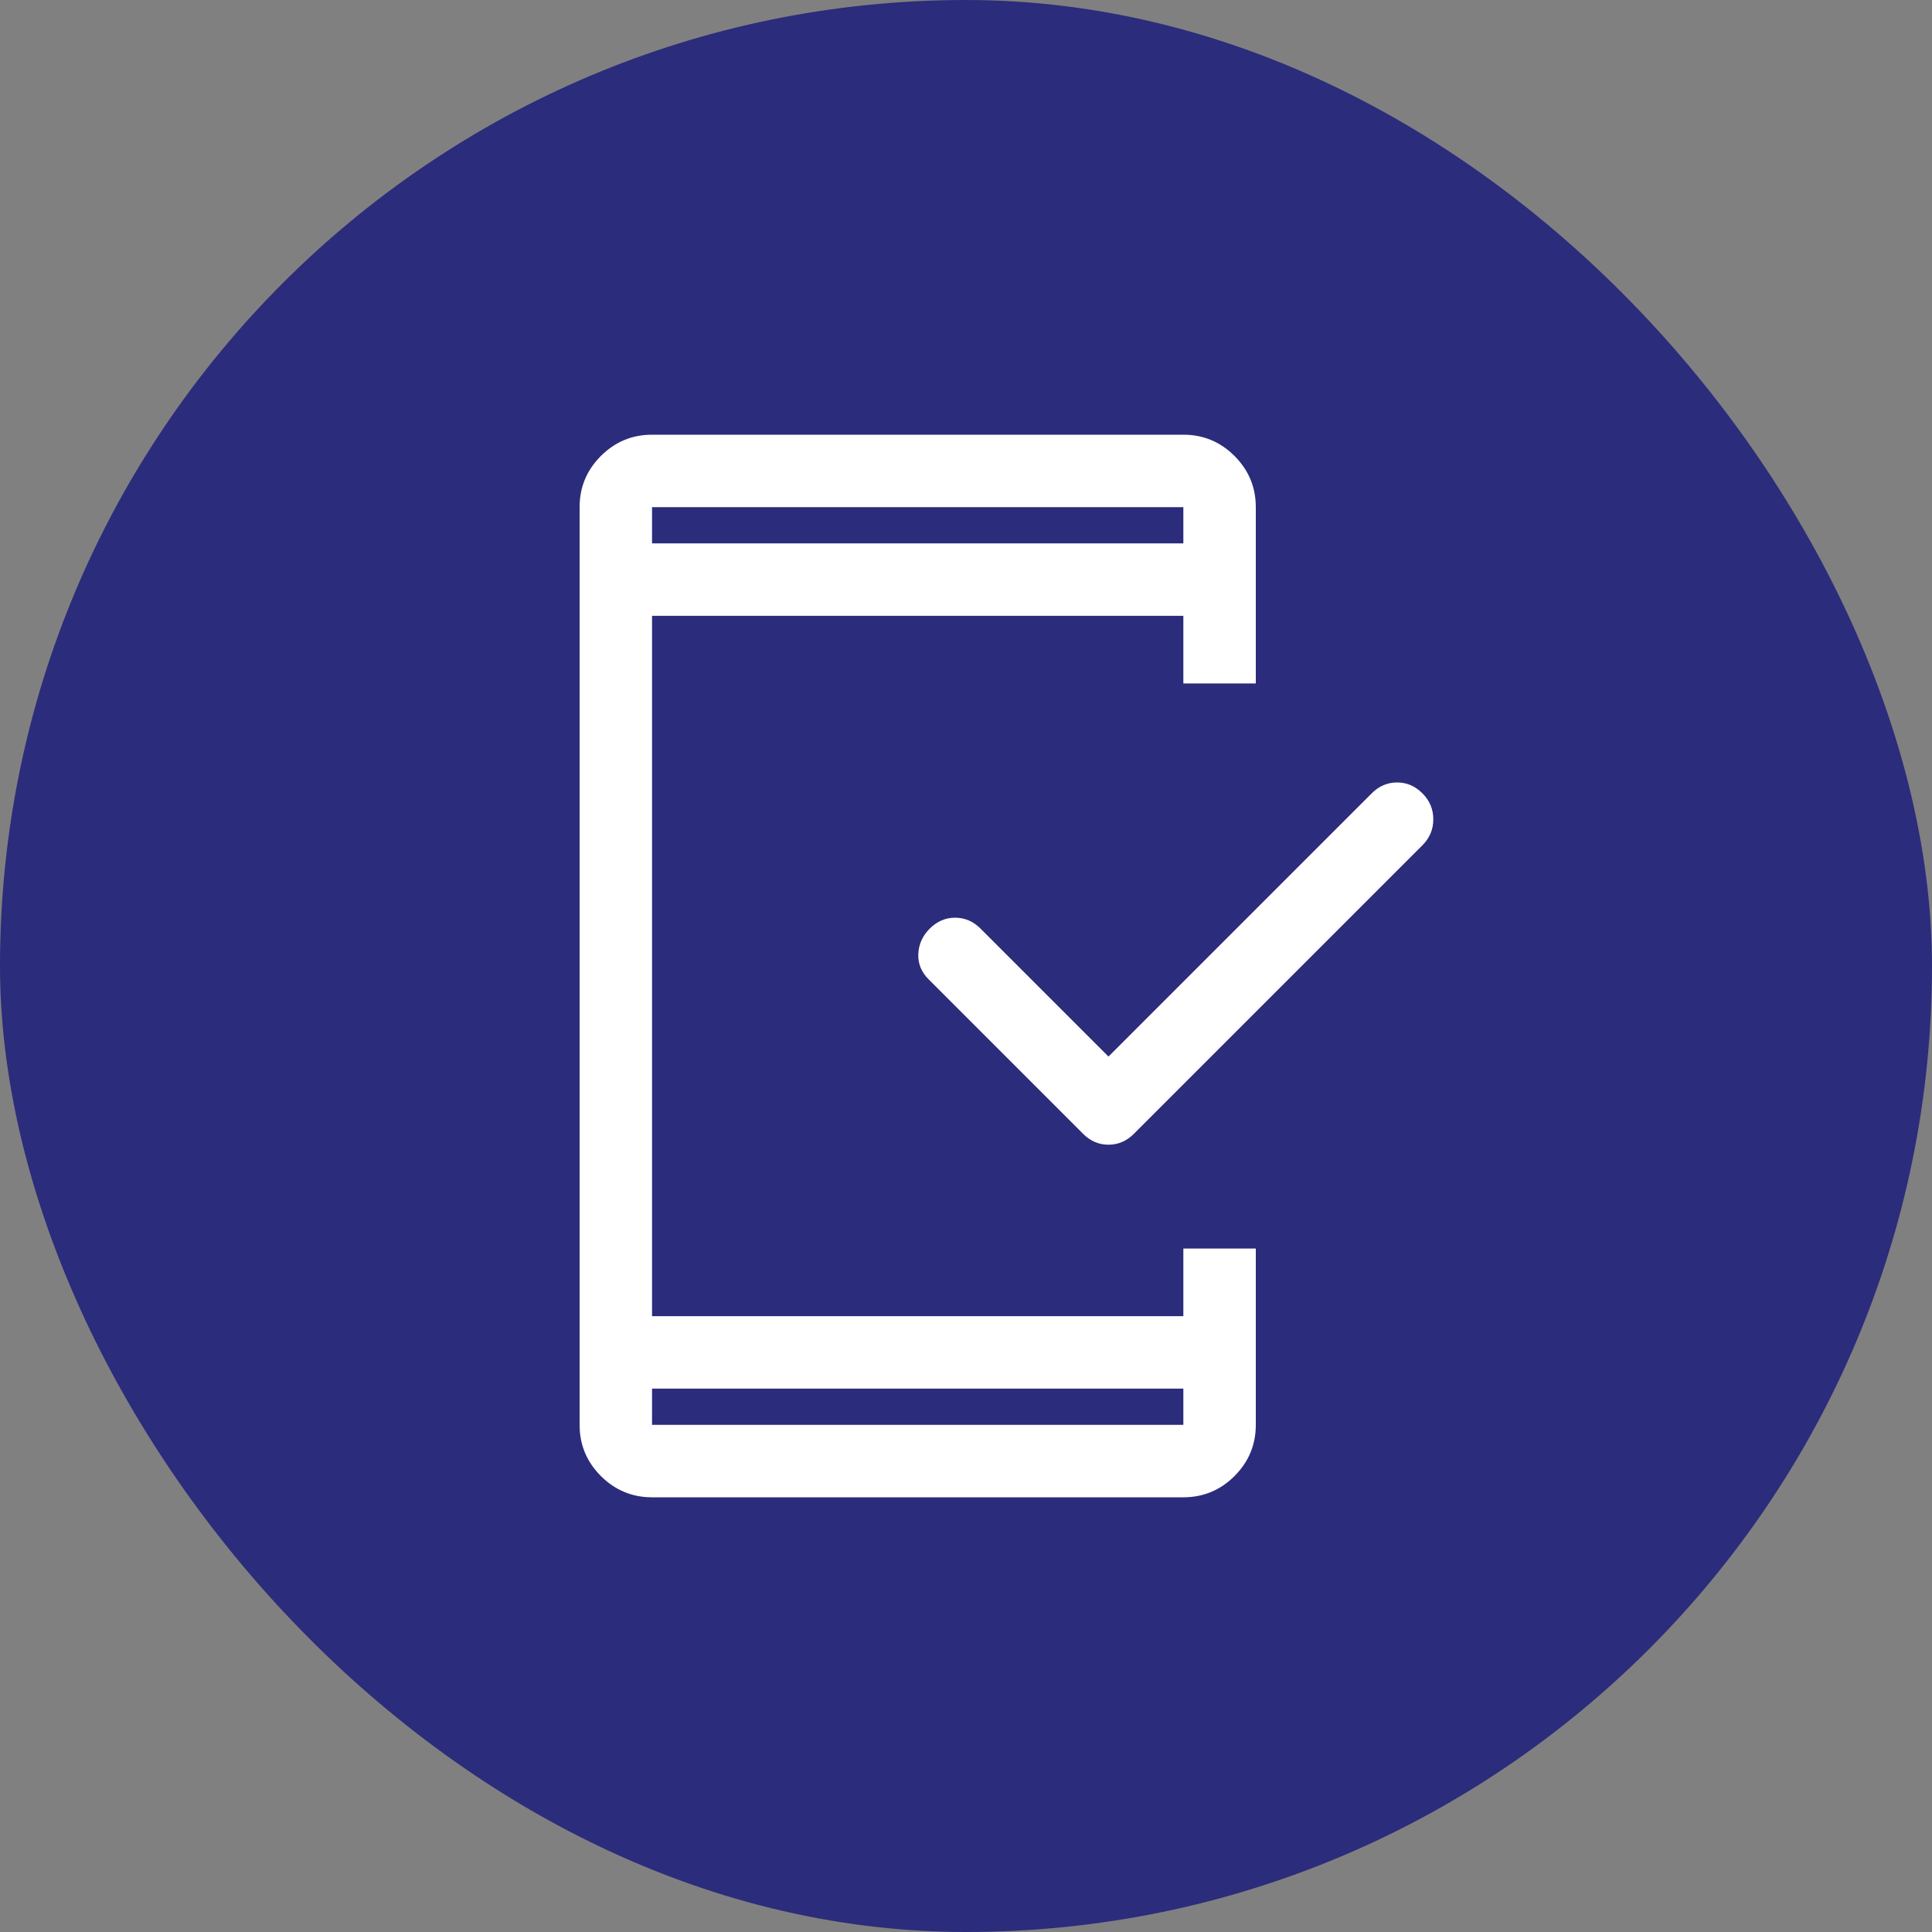
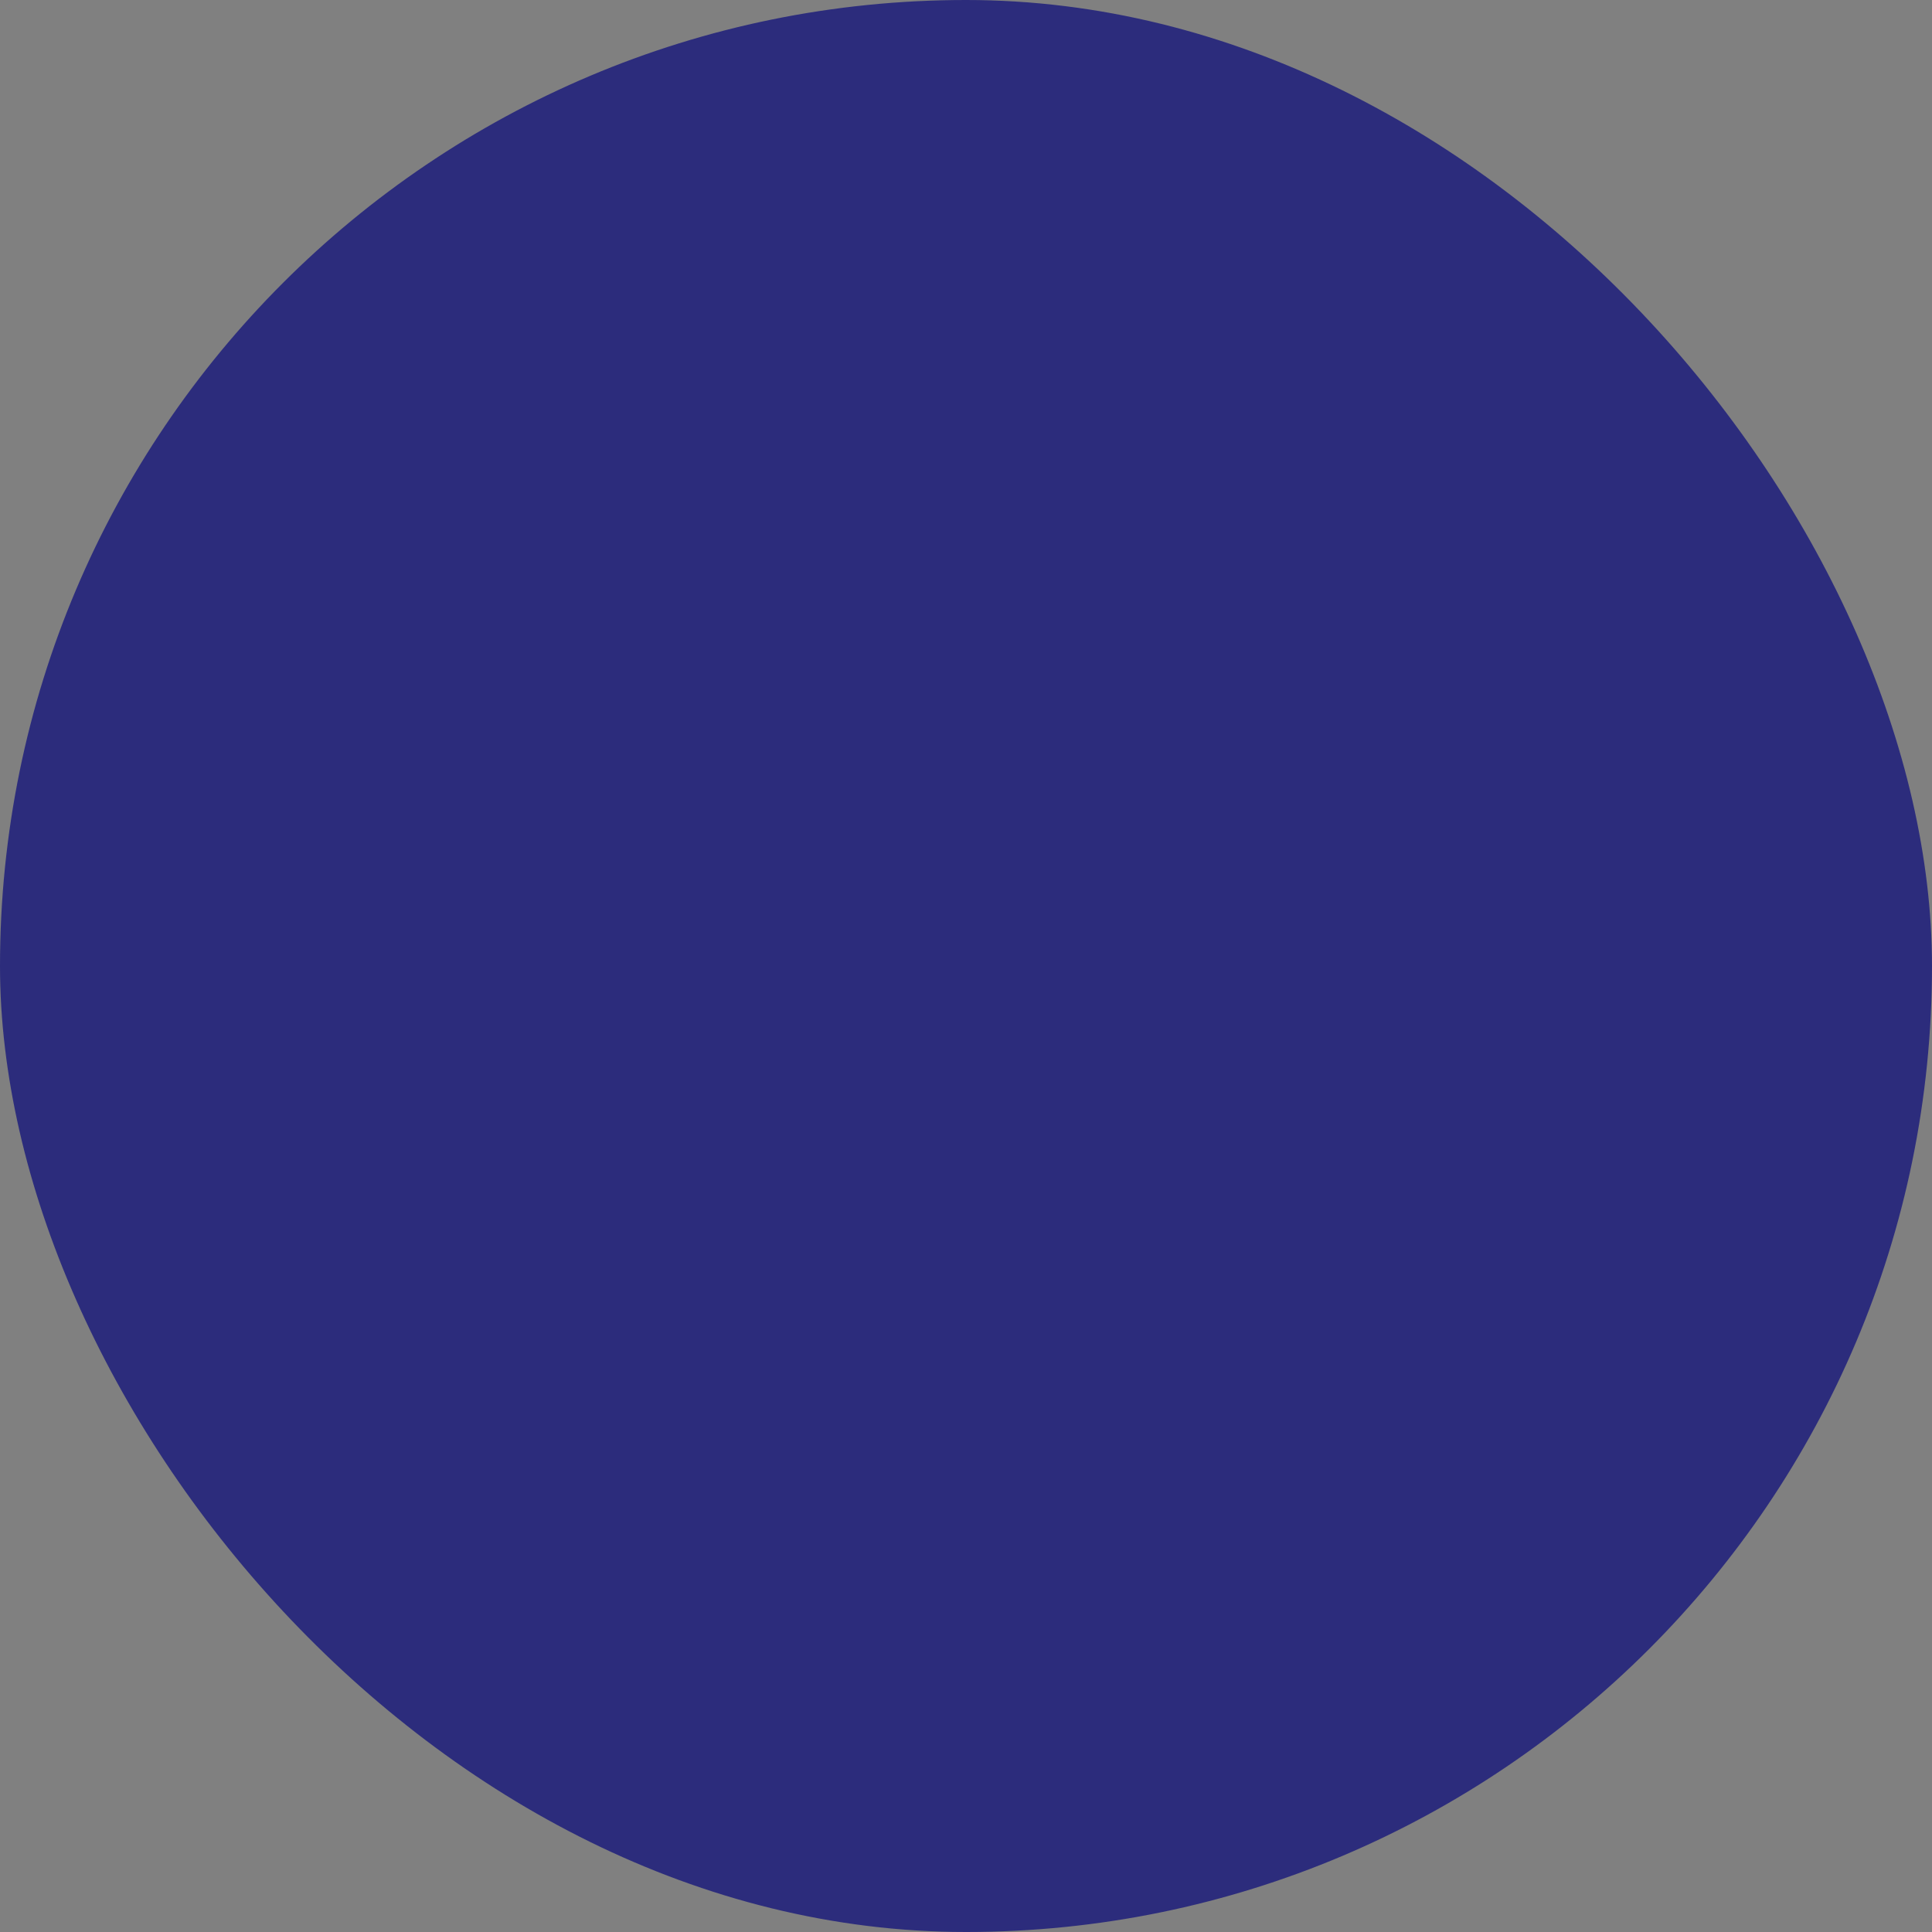
<svg xmlns="http://www.w3.org/2000/svg" width="80" height="80" viewBox="0 0 80 80" fill="none">
  <rect x="0" y="0" width="80" height="80" fill="#808080" stroke="none" />
  <g id="Group 57">
    <rect id="Rectangle 446" width="80" height="80" rx="40" fill="#2C2C7C" />
    <g id="mobile_friendly_FILL0_wght400_GRAD0_opsz48 1">
-       <path id="Vector" d="M27 62C26.175 62 25.469 61.706 24.881 61.119C24.294 60.531 24 59.825 24 59V21C24 20.175 24.294 19.469 24.881 18.881C25.469 18.294 26.175 18 27 18H49C49.825 18 50.531 18.294 51.119 18.881C51.706 19.469 52 20.175 52 21V28.3H49V25.5H27V54.5H49V51.7H52V59C52 59.825 51.706 60.531 51.119 61.119C50.531 61.706 49.825 62 49 62H27ZM27 57.5V59H49V57.5H27ZM45.9 43.75L56.8 32.85C57.1 32.55 57.45 32.4 57.85 32.4C58.25 32.4 58.6 32.55 58.9 32.85C59.2 33.15 59.35 33.508 59.35 33.925C59.35 34.342 59.2 34.7 58.9 35L46.95 46.95C46.65 47.25 46.3 47.4 45.9 47.4C45.5 47.4 45.15 47.25 44.85 46.95L38.45 40.55C38.15 40.25 38.008 39.9 38.025 39.5C38.042 39.1 38.2 38.75 38.5 38.45C38.8 38.15 39.15 38 39.55 38C39.95 38 40.3 38.15 40.6 38.45L45.9 43.75ZM27 22.5H49V21H27V22.5Z" fill="white" />
-     </g>
+       </g>
  </g>
</svg>